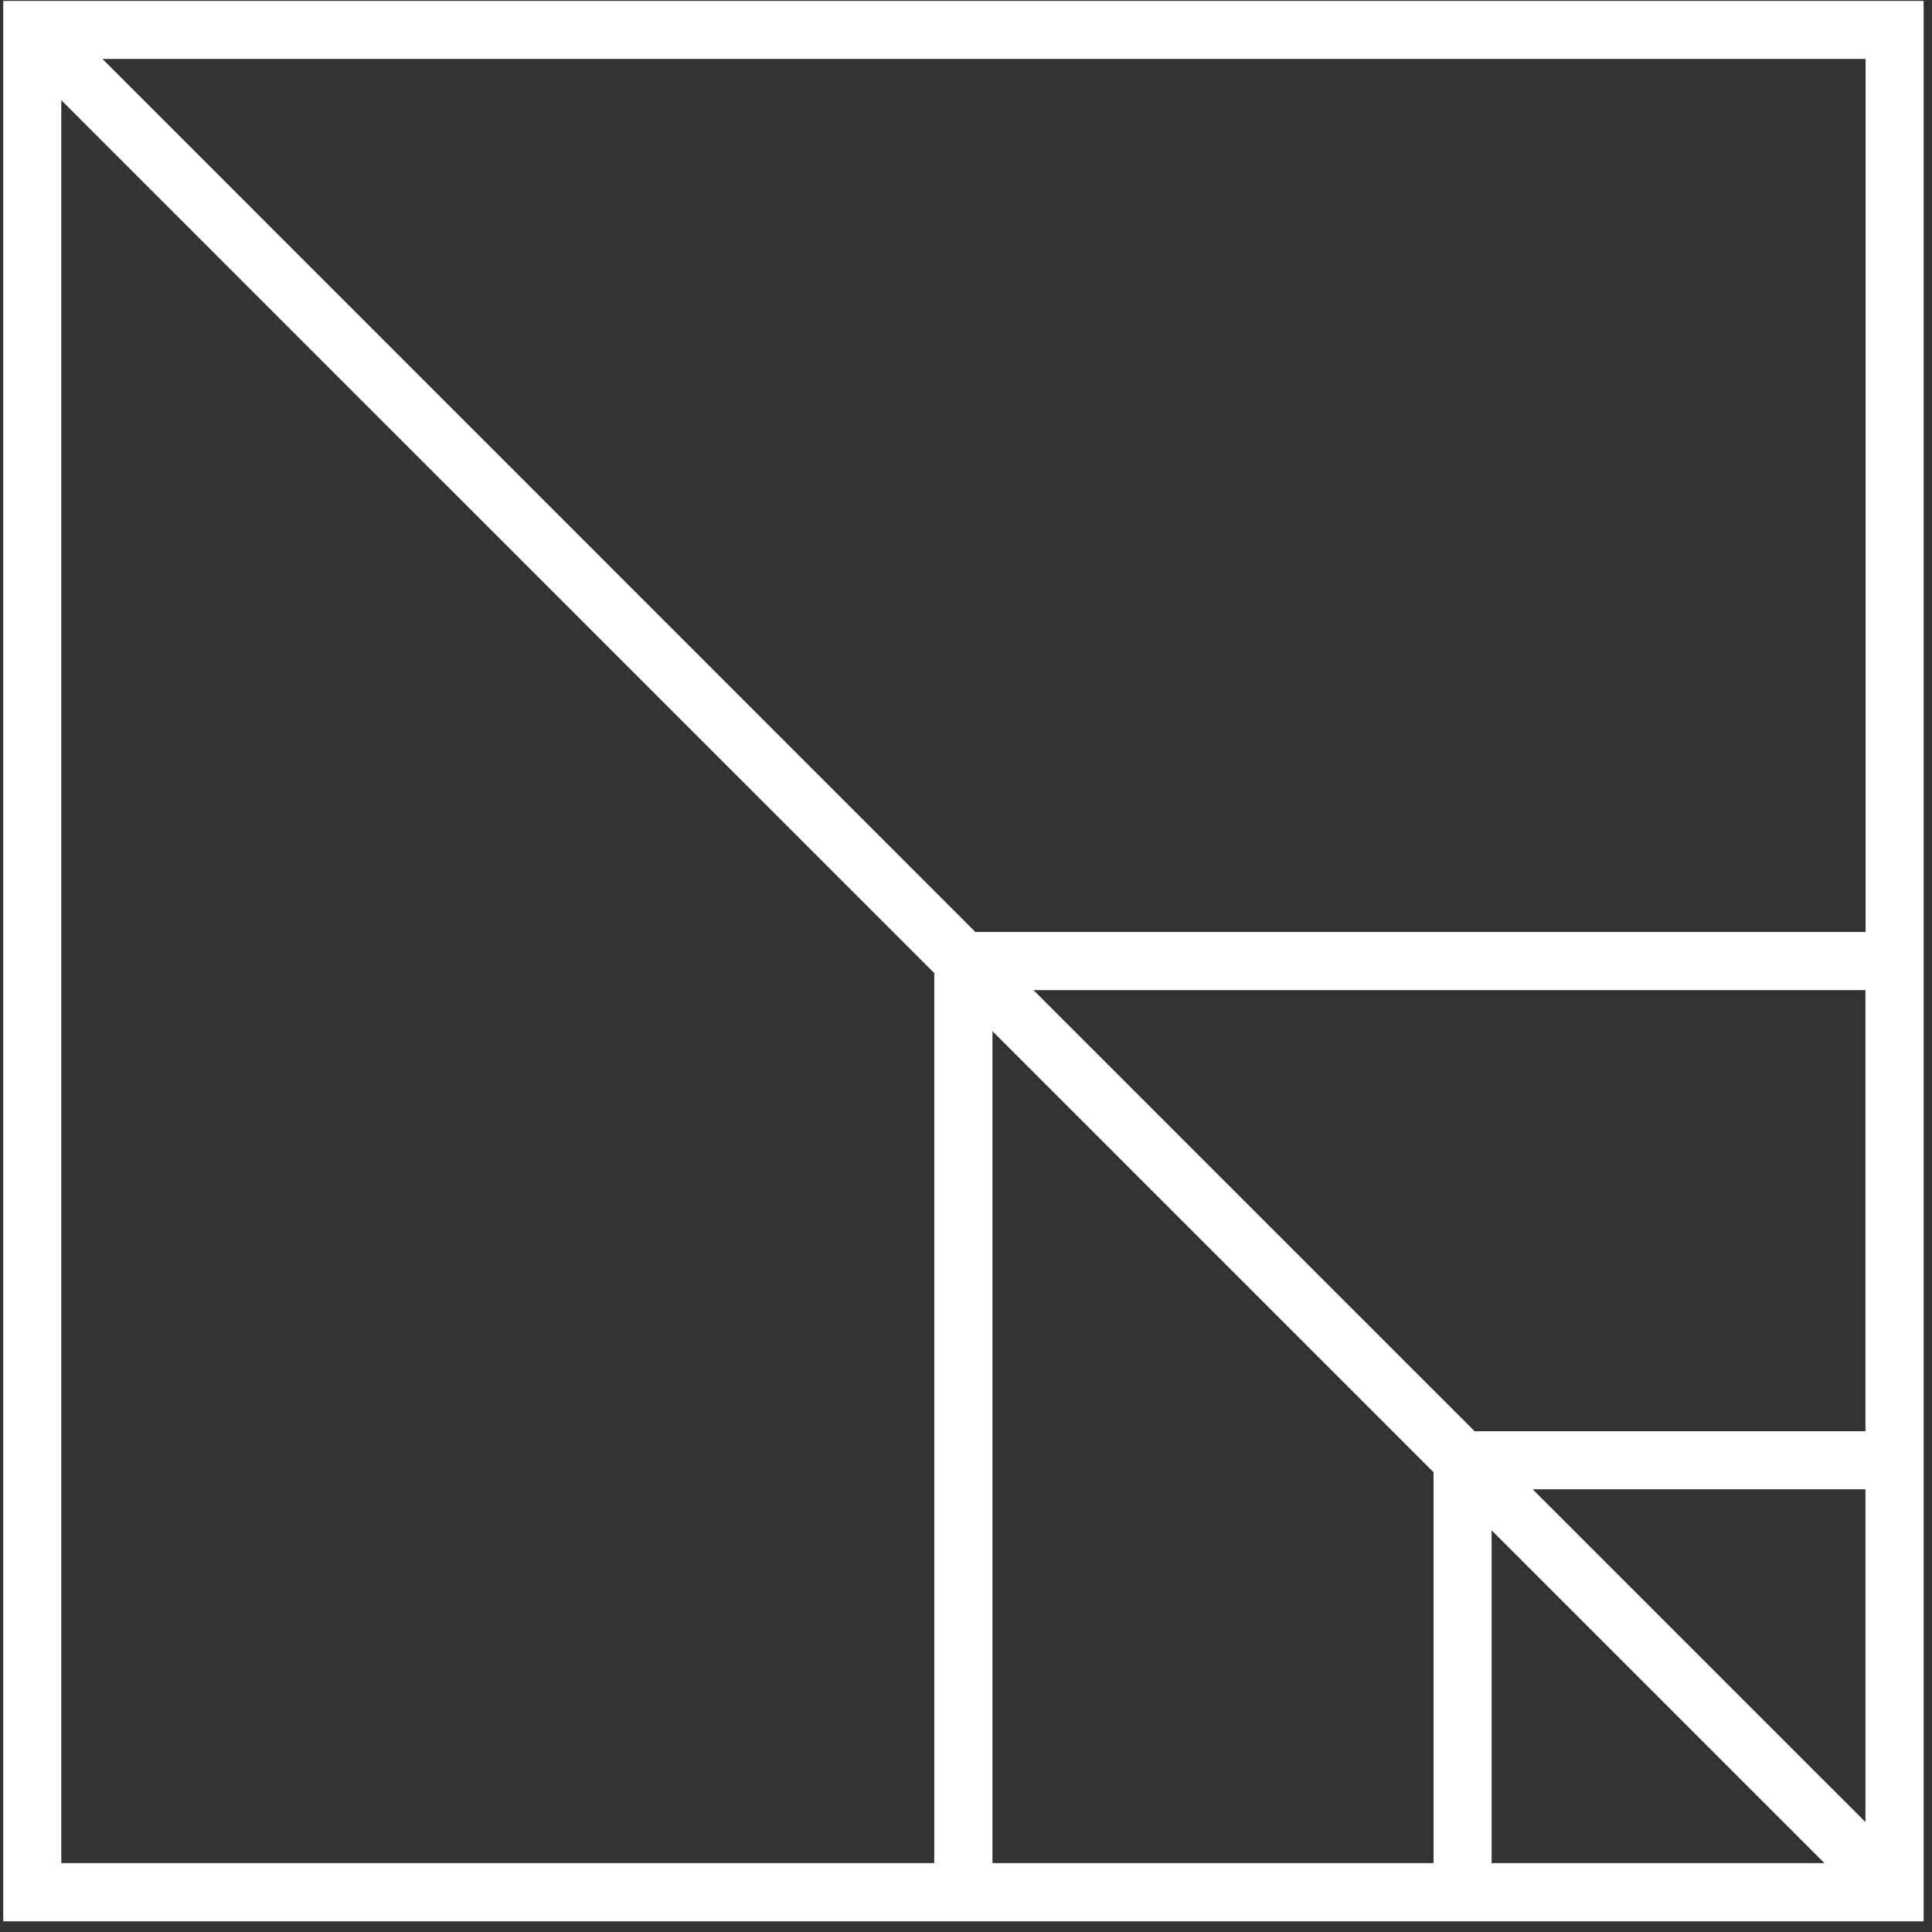
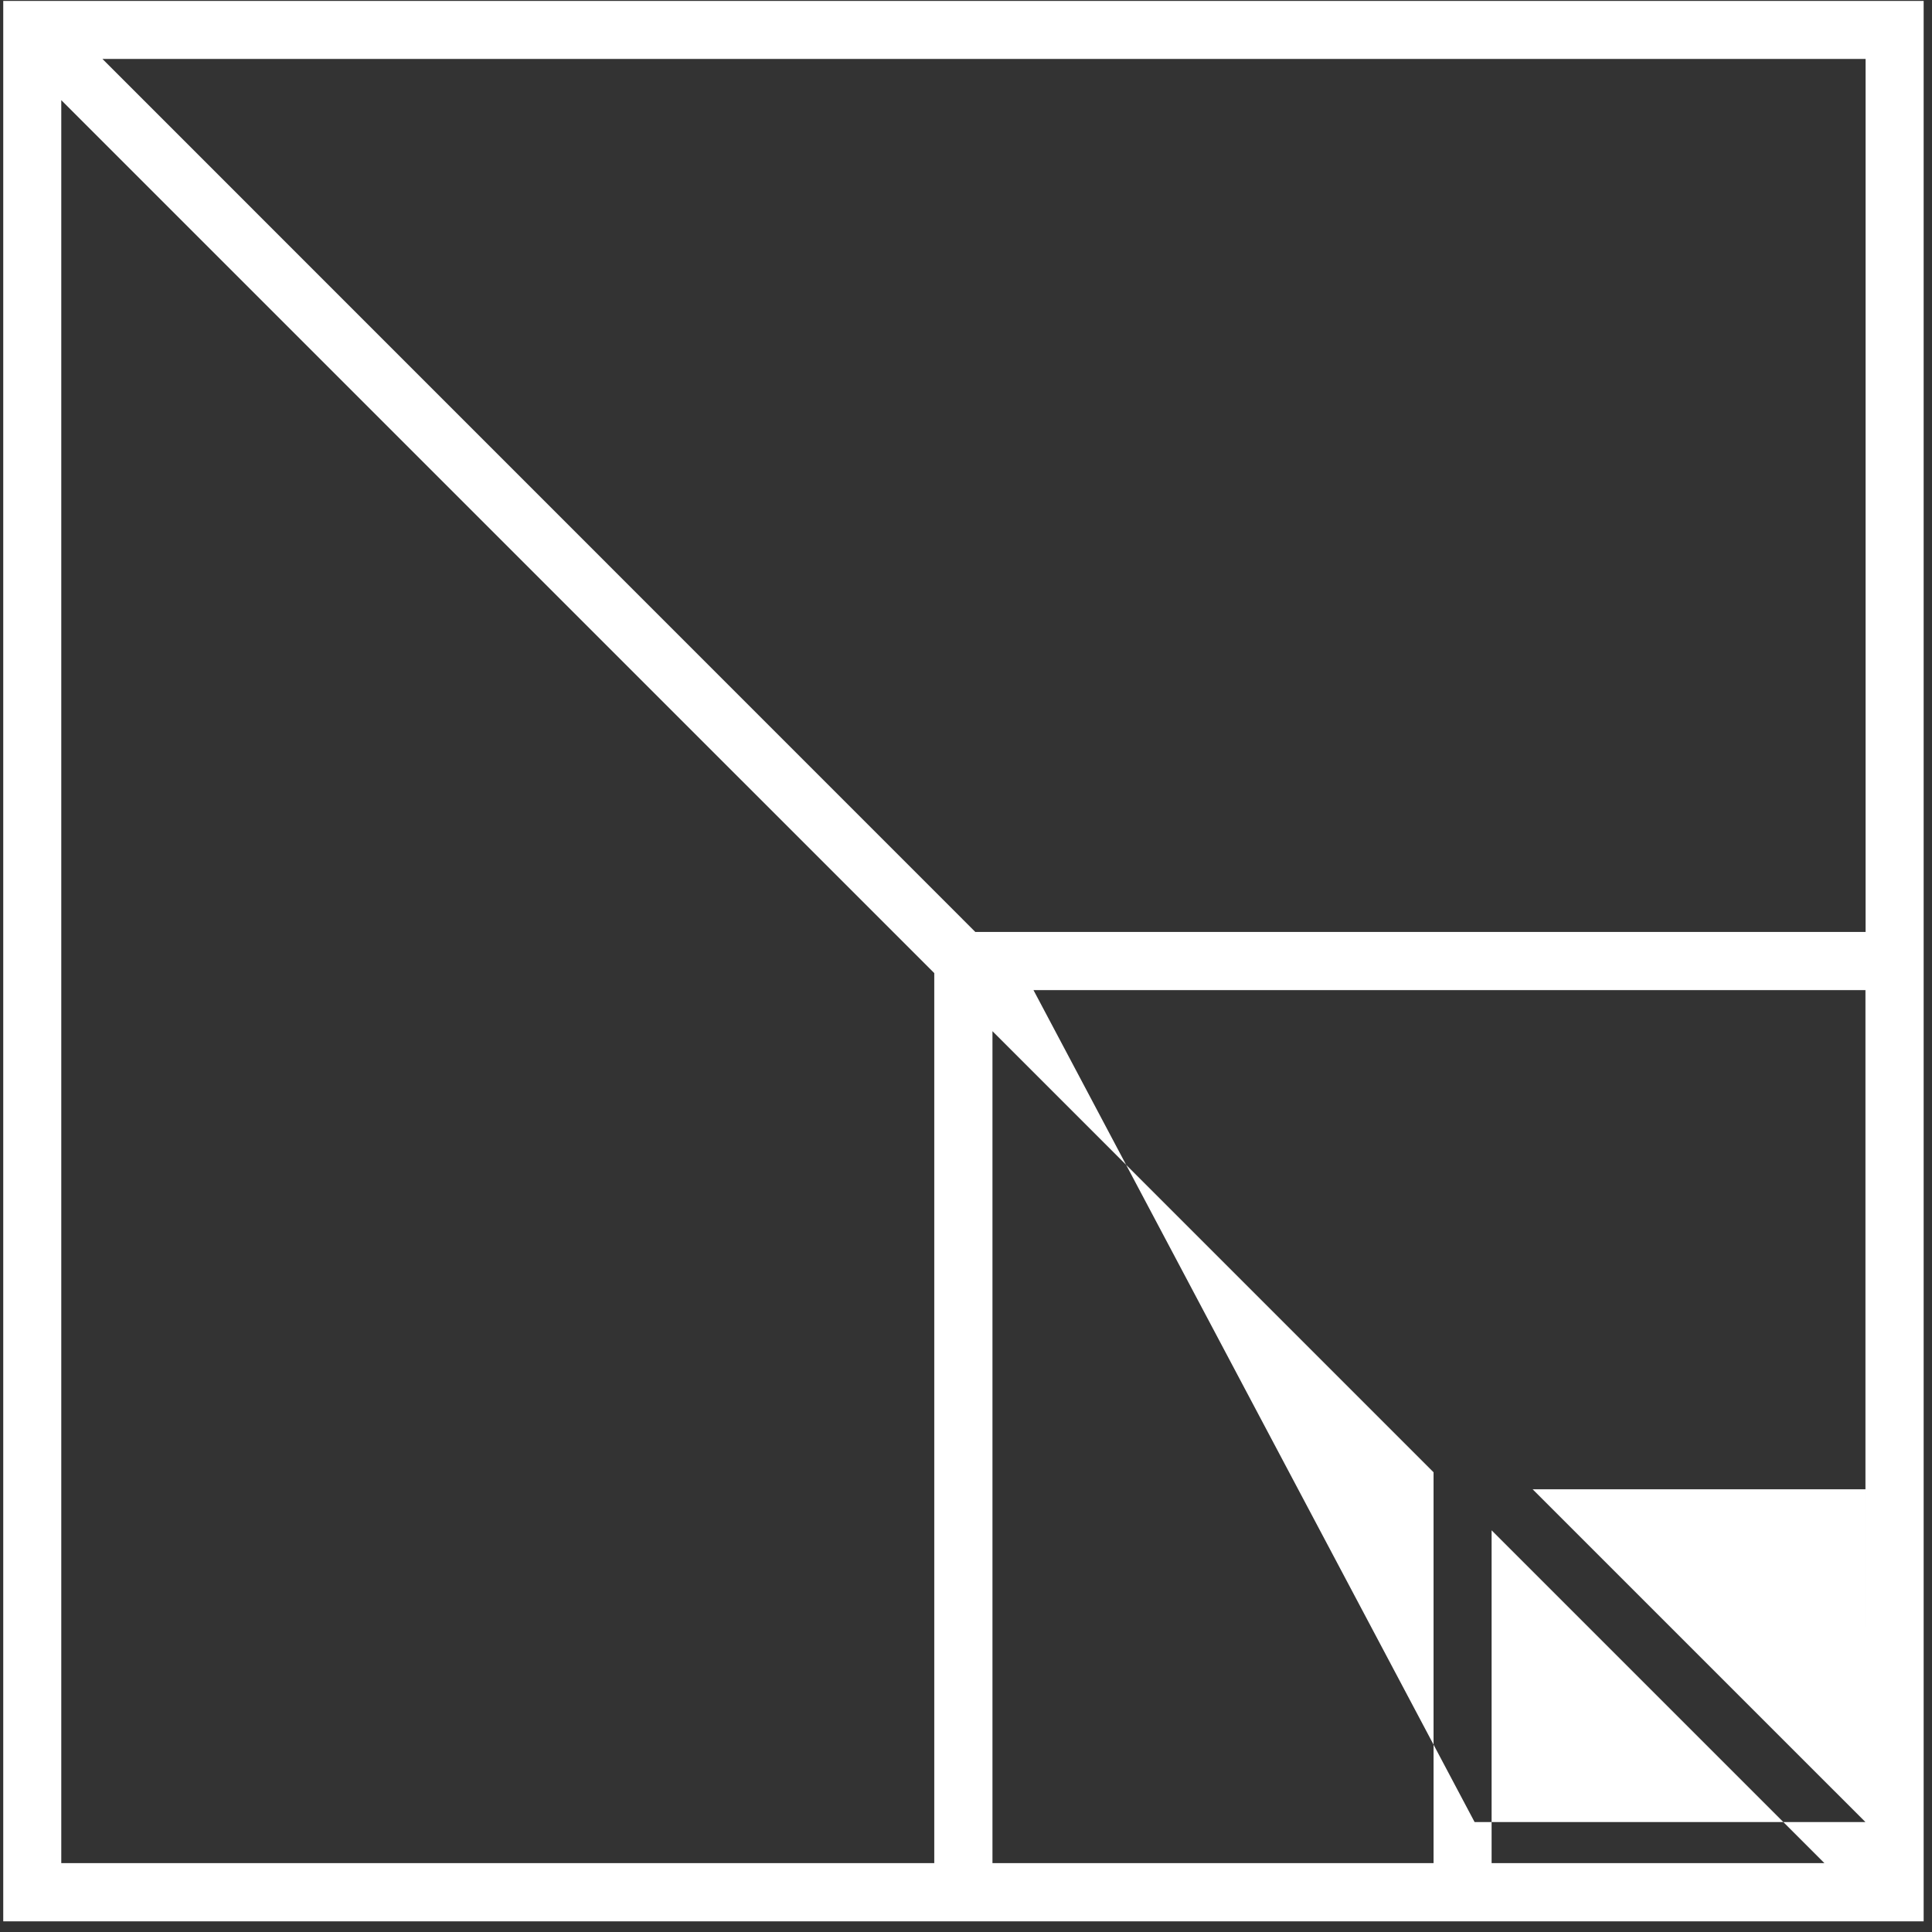
<svg xmlns="http://www.w3.org/2000/svg" width="155" height="155" fill="none">
  <rect width="100%" height="100%" fill="#333333" stroke="none" />
-   <path d="M.26.072v154.071h154.07V.073H.26Zm4.656 149.402V8.034L74.954 78.07v71.403H4.916Zm74.707 0V82.728l35.388 35.388v31.358H79.623Zm40.045-26.701 26.701 26.701h-26.701v-26.701Zm29.993 23.408-26.701-26.7h26.701v26.7Zm0-31.357h-31.357L82.915 79.436h66.746v35.388ZM78.259 74.779 8.22 4.73h141.452v70.038H78.271l-.012.012Z" fill="#fff" />
+   <path d="M.26.072v154.071h154.07V.073H.26Zm4.656 149.402V8.034L74.954 78.07v71.403H4.916Zm74.707 0V82.728l35.388 35.388v31.358H79.623Zm40.045-26.701 26.701 26.701h-26.701v-26.701Zm29.993 23.408-26.701-26.7h26.701v26.7Zh-31.357L82.915 79.436h66.746v35.388ZM78.259 74.779 8.22 4.73h141.452v70.038H78.271l-.012.012Z" fill="#fff" />
</svg>